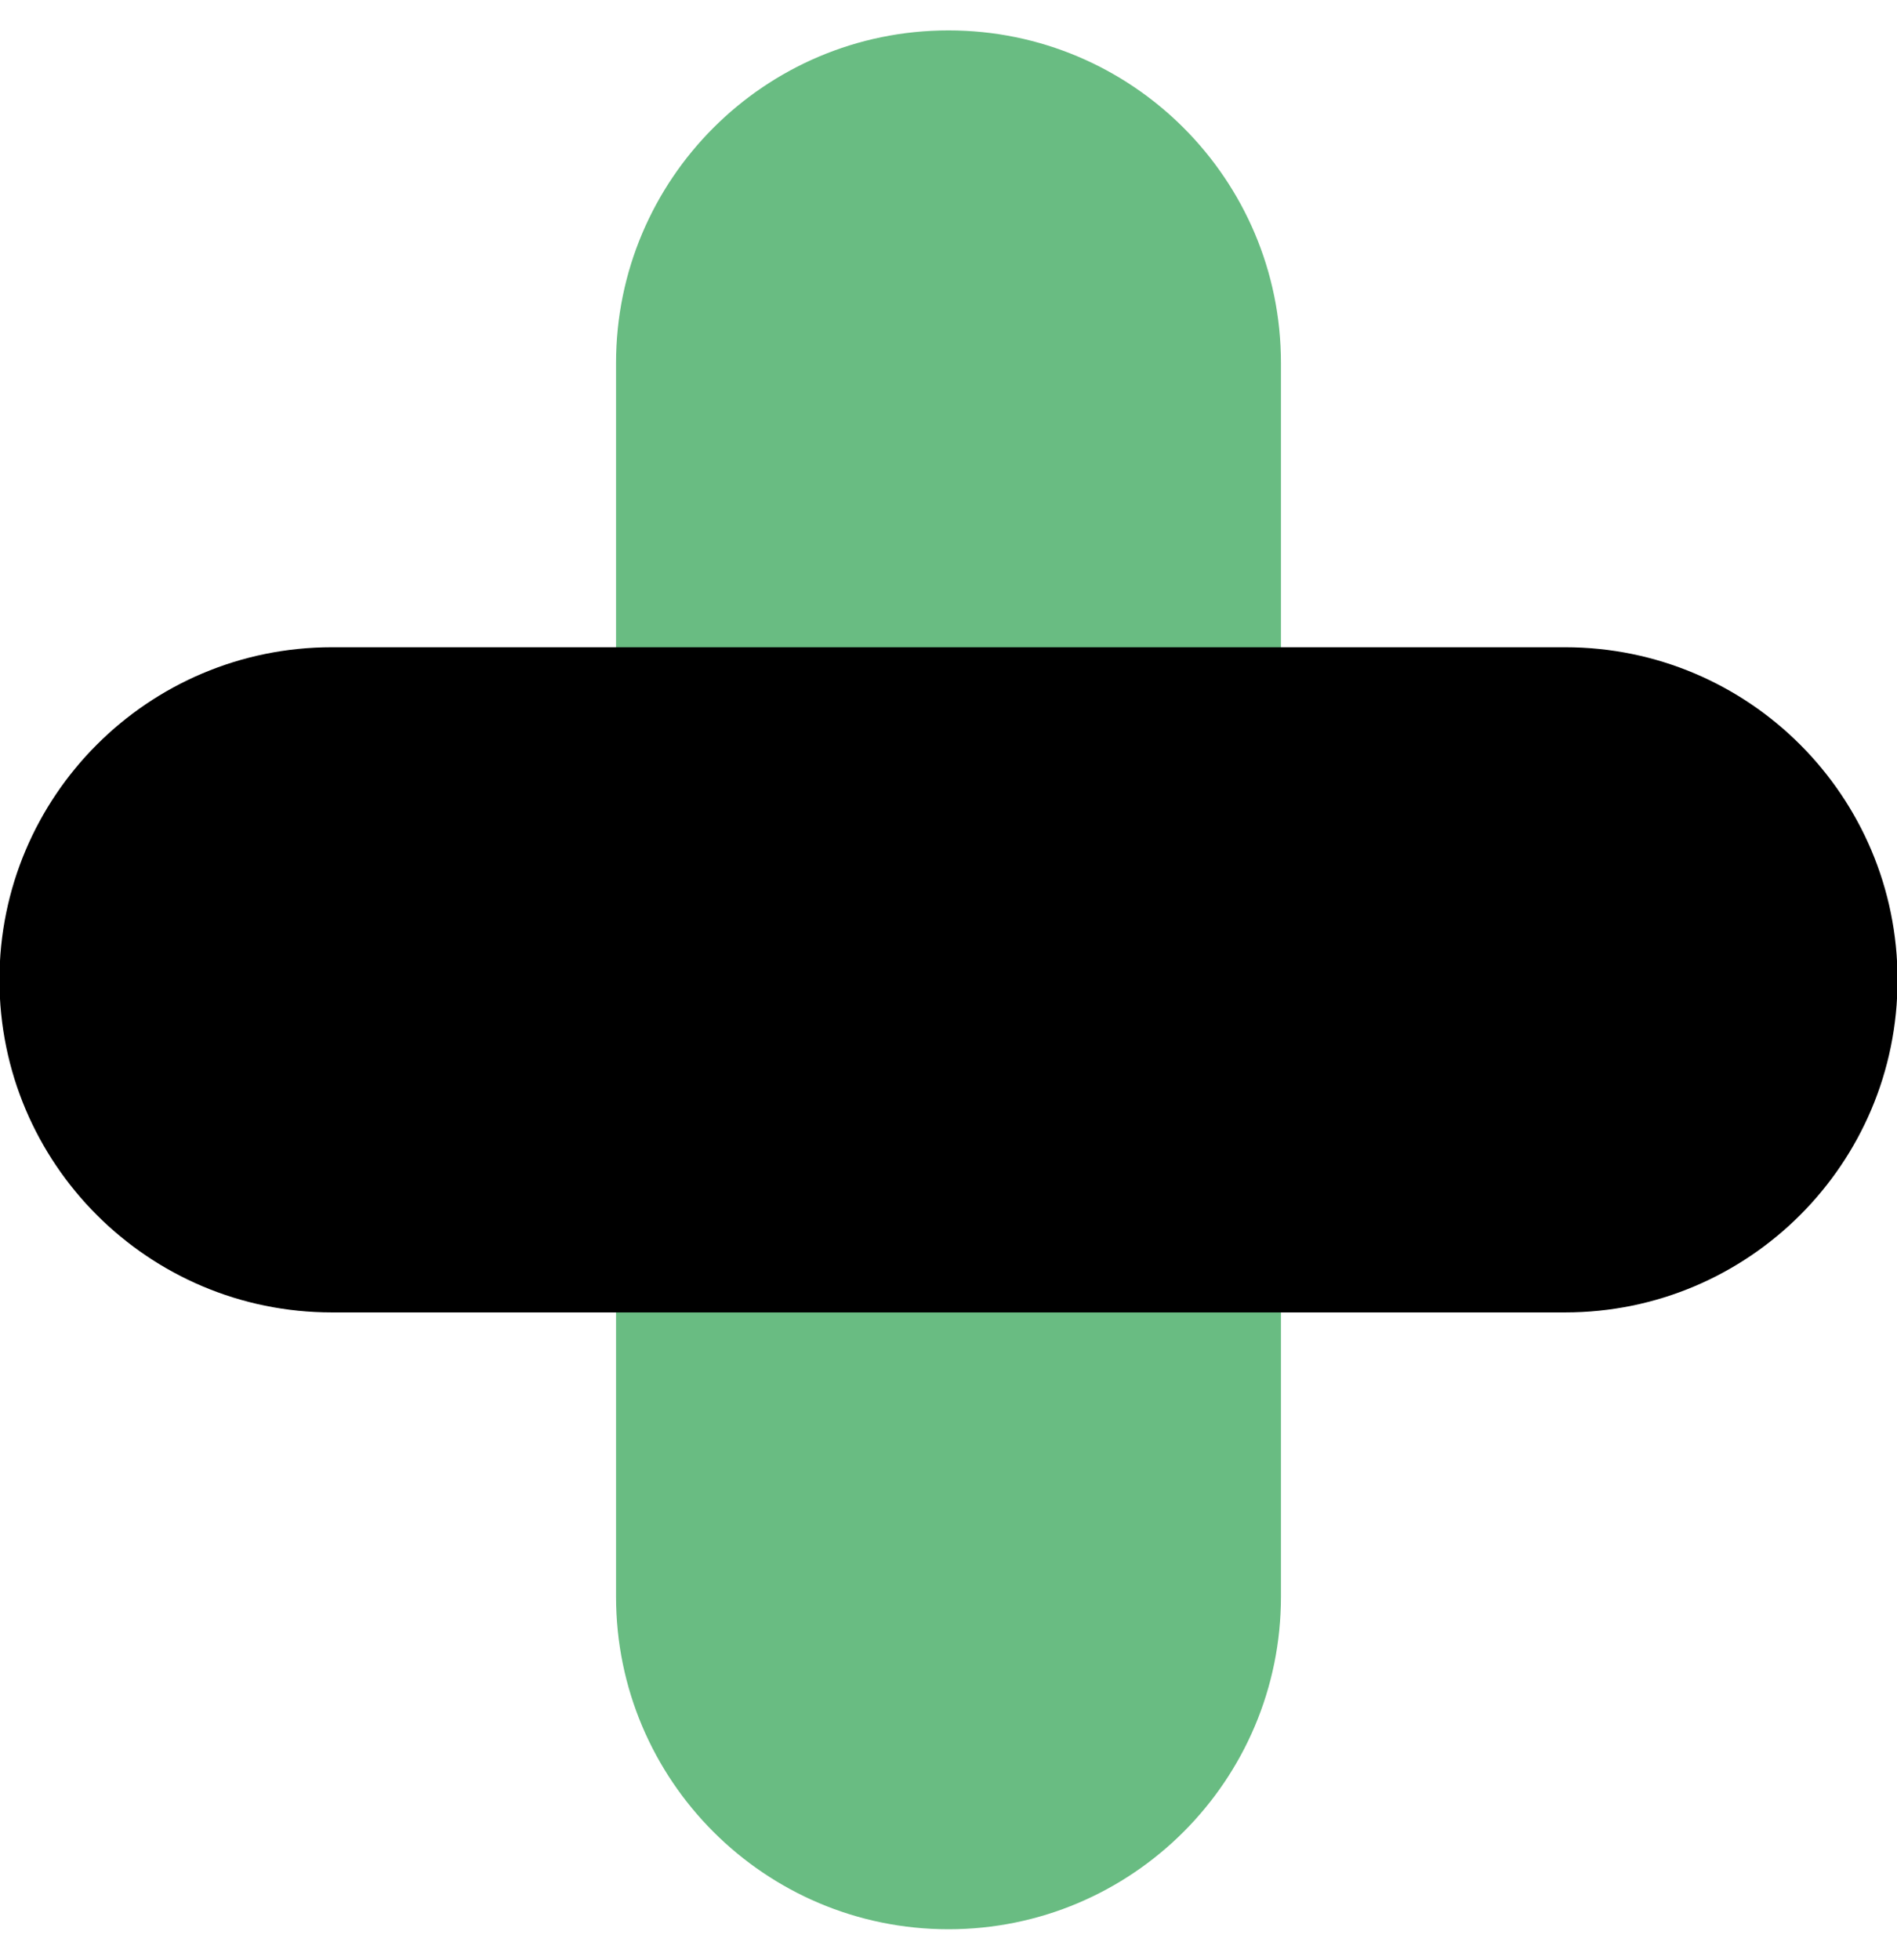
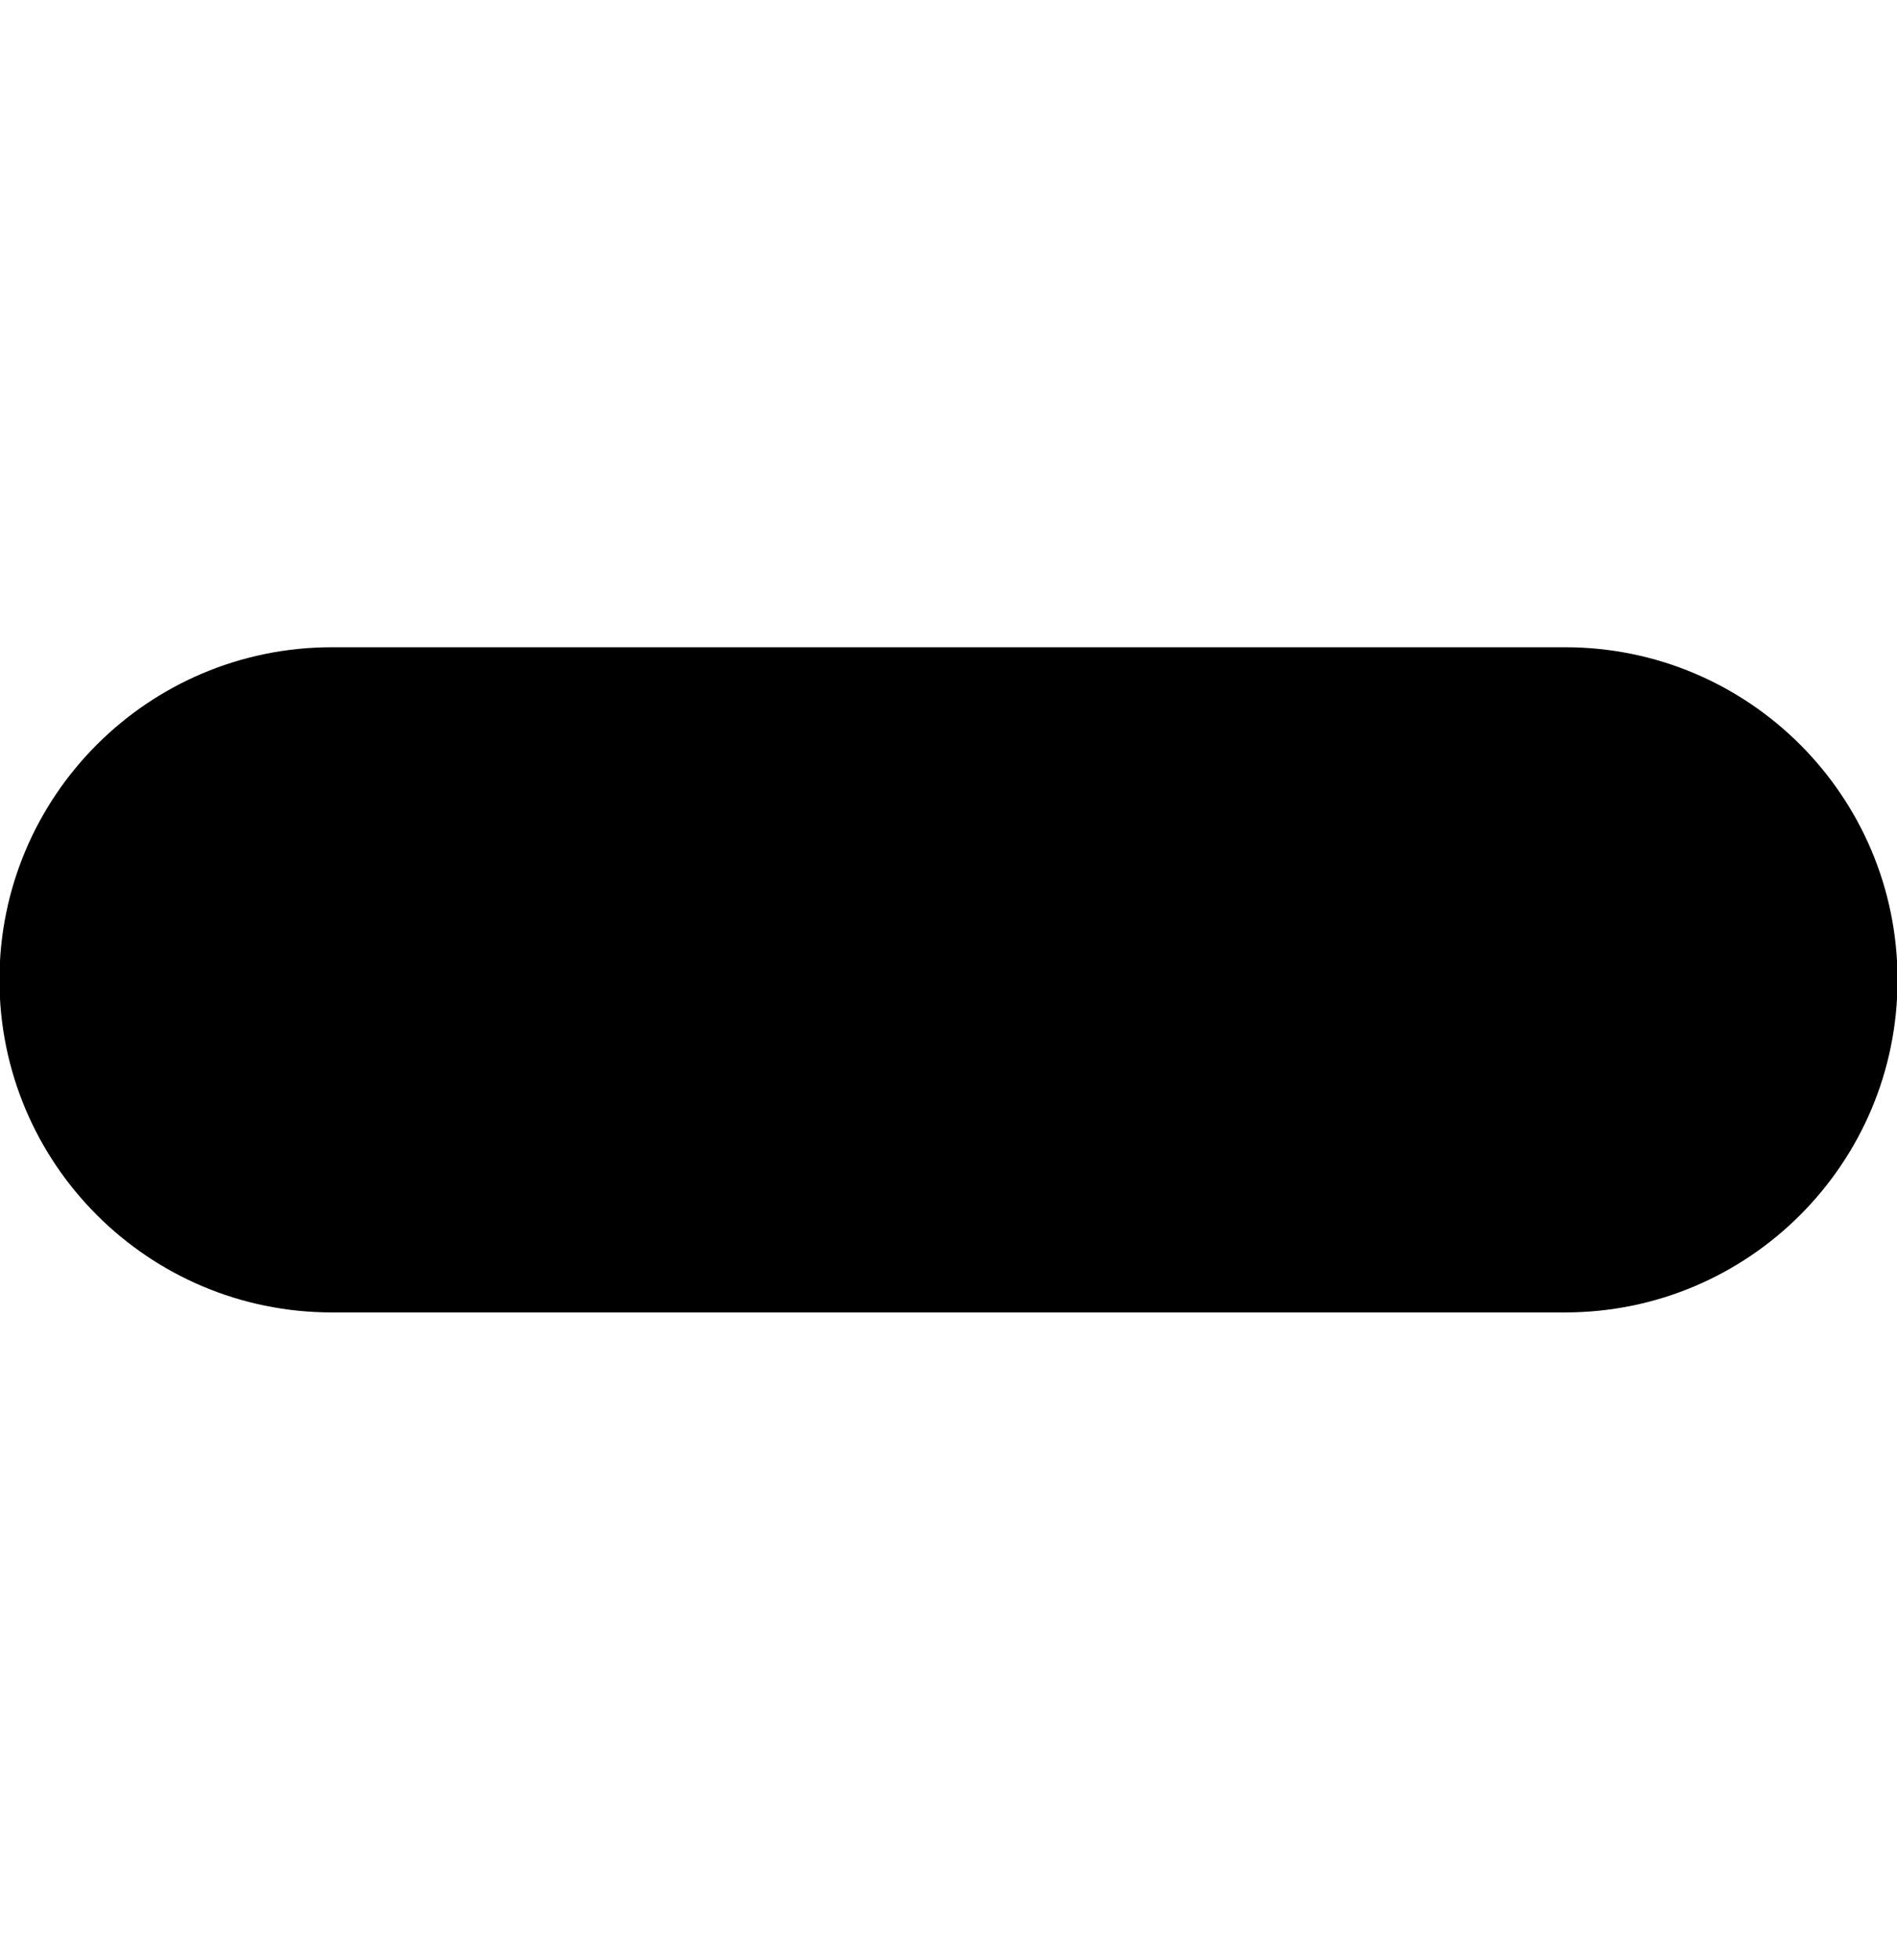
<svg xmlns="http://www.w3.org/2000/svg" id="_レイヤー_1" data-name="レイヤー_1" version="1.1" viewBox="0 0 280.918 290.082">
  <defs>
    <style>
      .st0 {
        fill: #69bc82;
      }
    </style>
  </defs>
-   <path class="st0" d="M140.459,285.581c-27.19,0-49.232-22.042-49.232-49.232V53.733c0-27.19,22.042-49.232,49.232-49.232s49.232,22.042,49.232,49.232v182.616c0,27.19-22.042,49.232-49.232,49.232Z" />
  <path d="M231.767,194.274H49.151C21.961,194.274-.081,172.232-.081,145.042s22.042-49.232,49.232-49.232h182.616c27.19,0,49.232,22.042,49.232,49.232s-22.042,49.232-49.232,49.232h0Z" />
</svg>